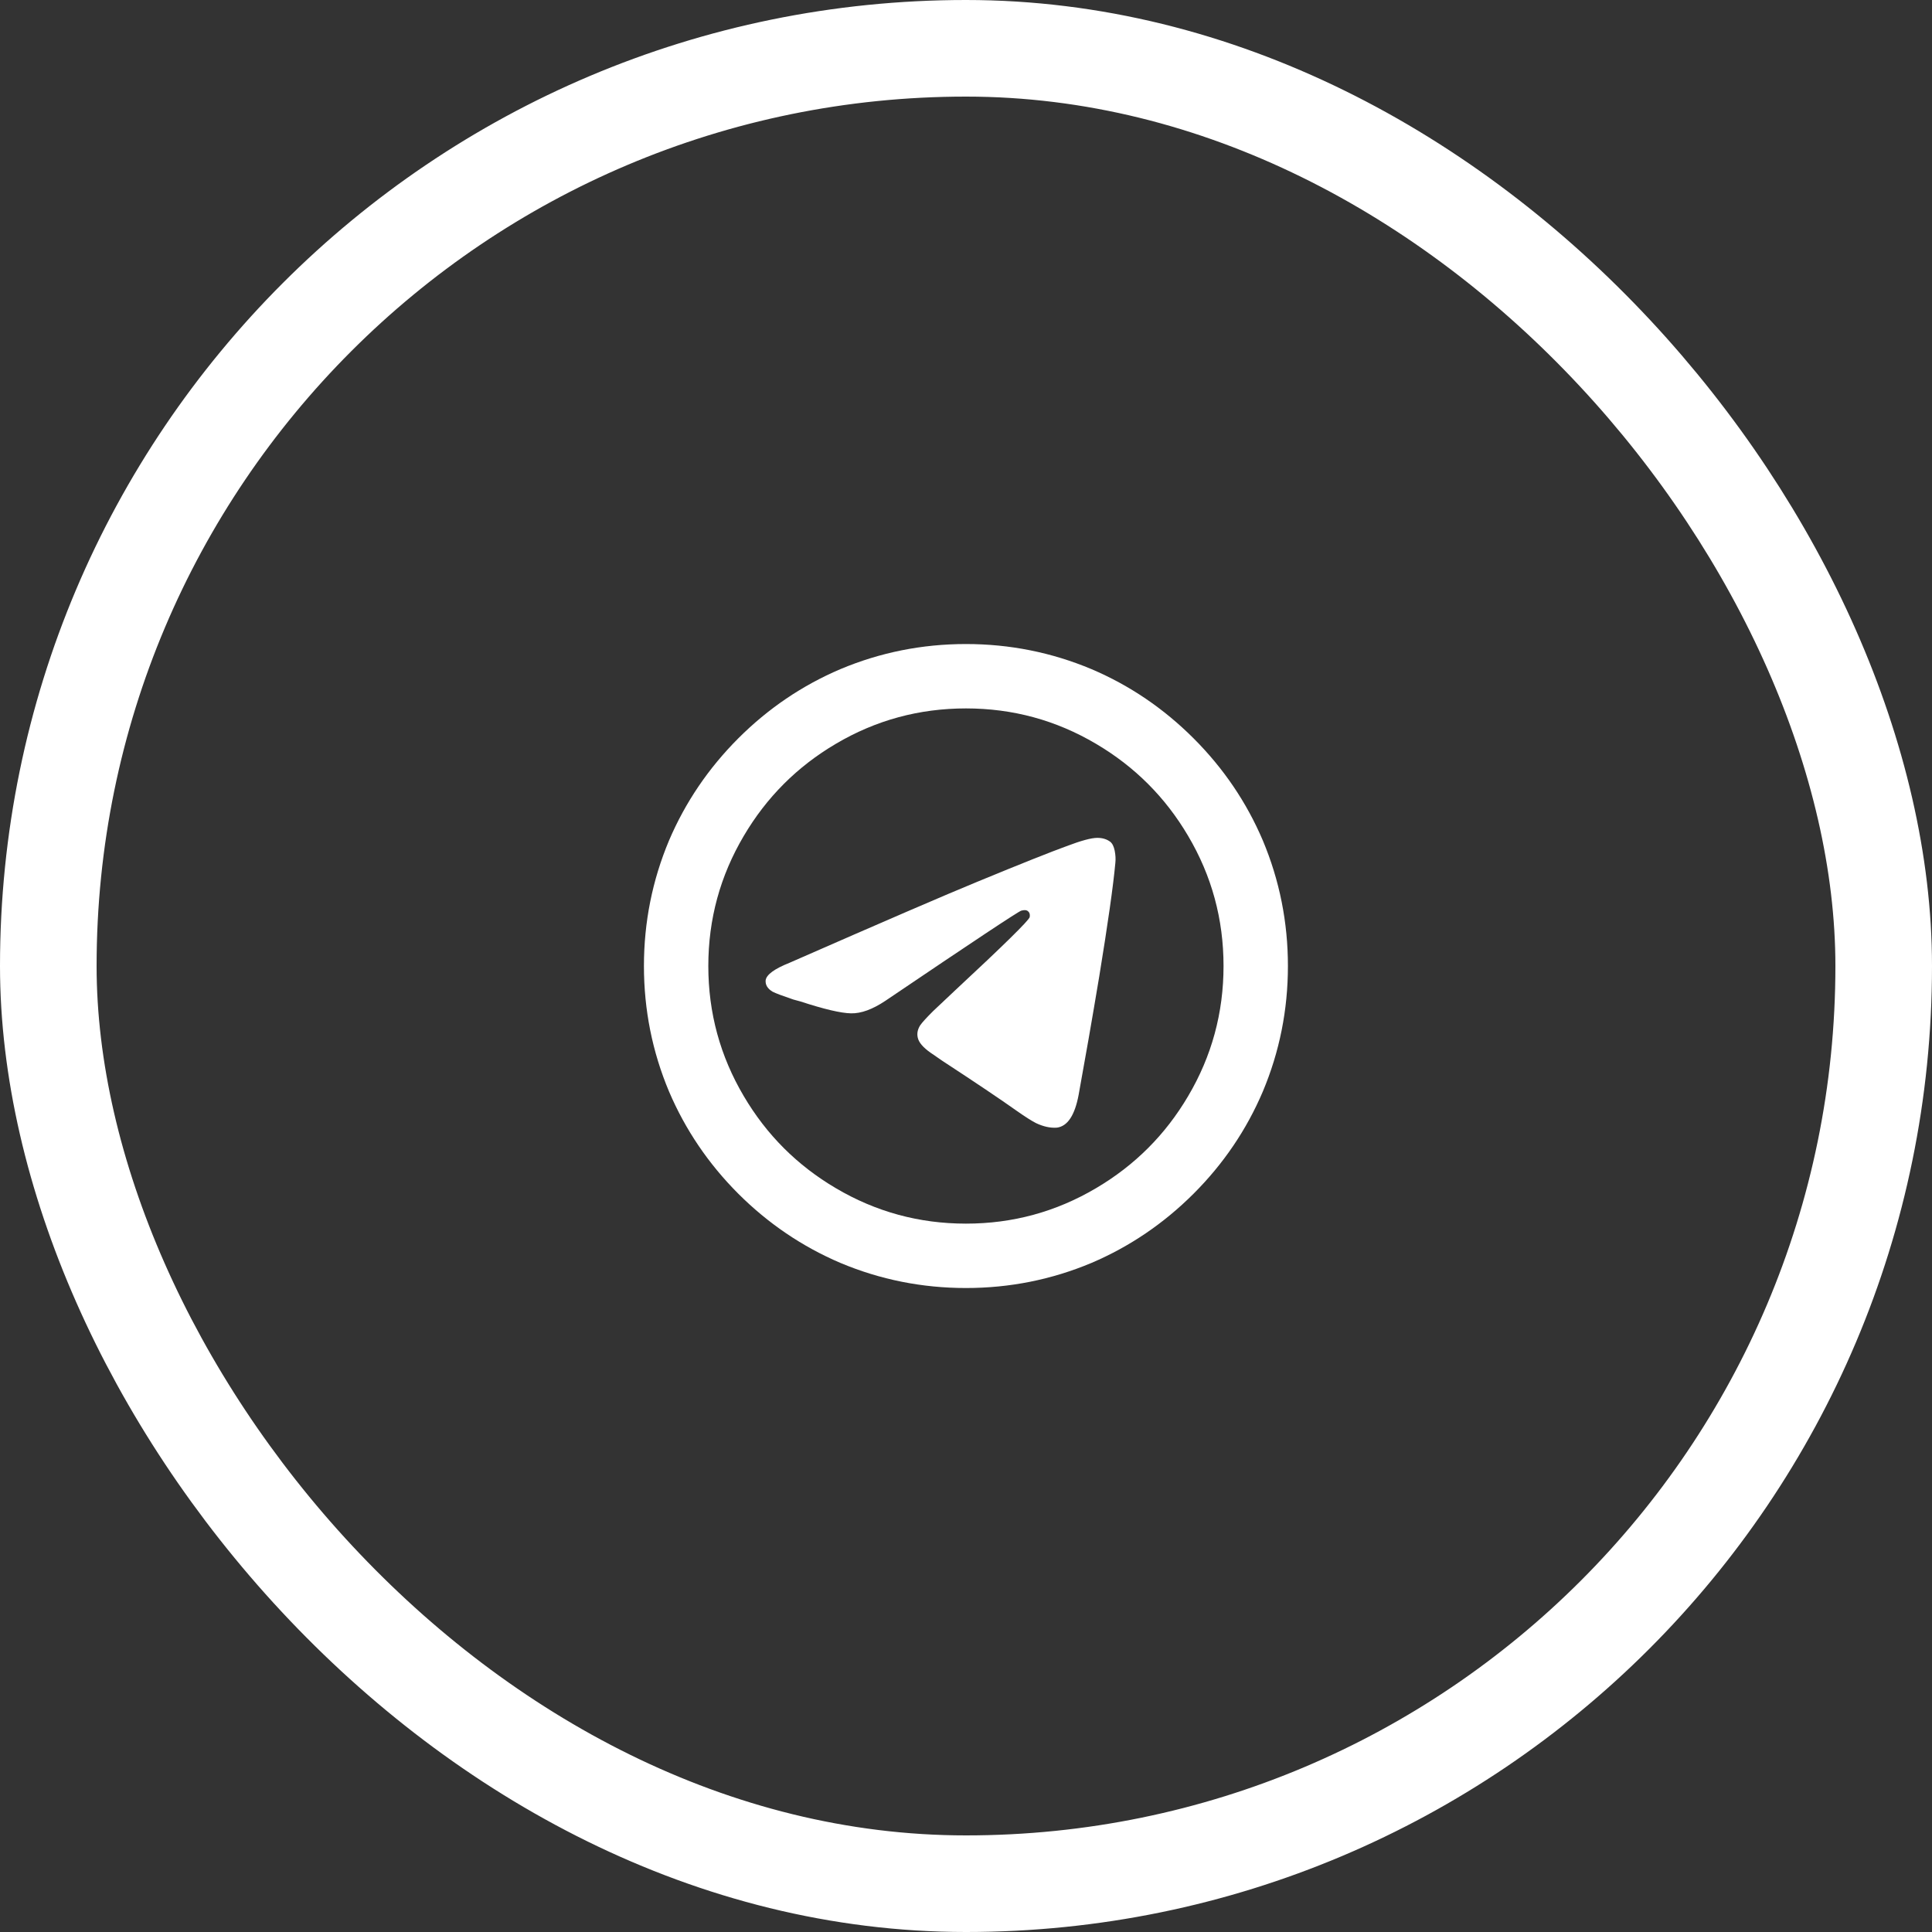
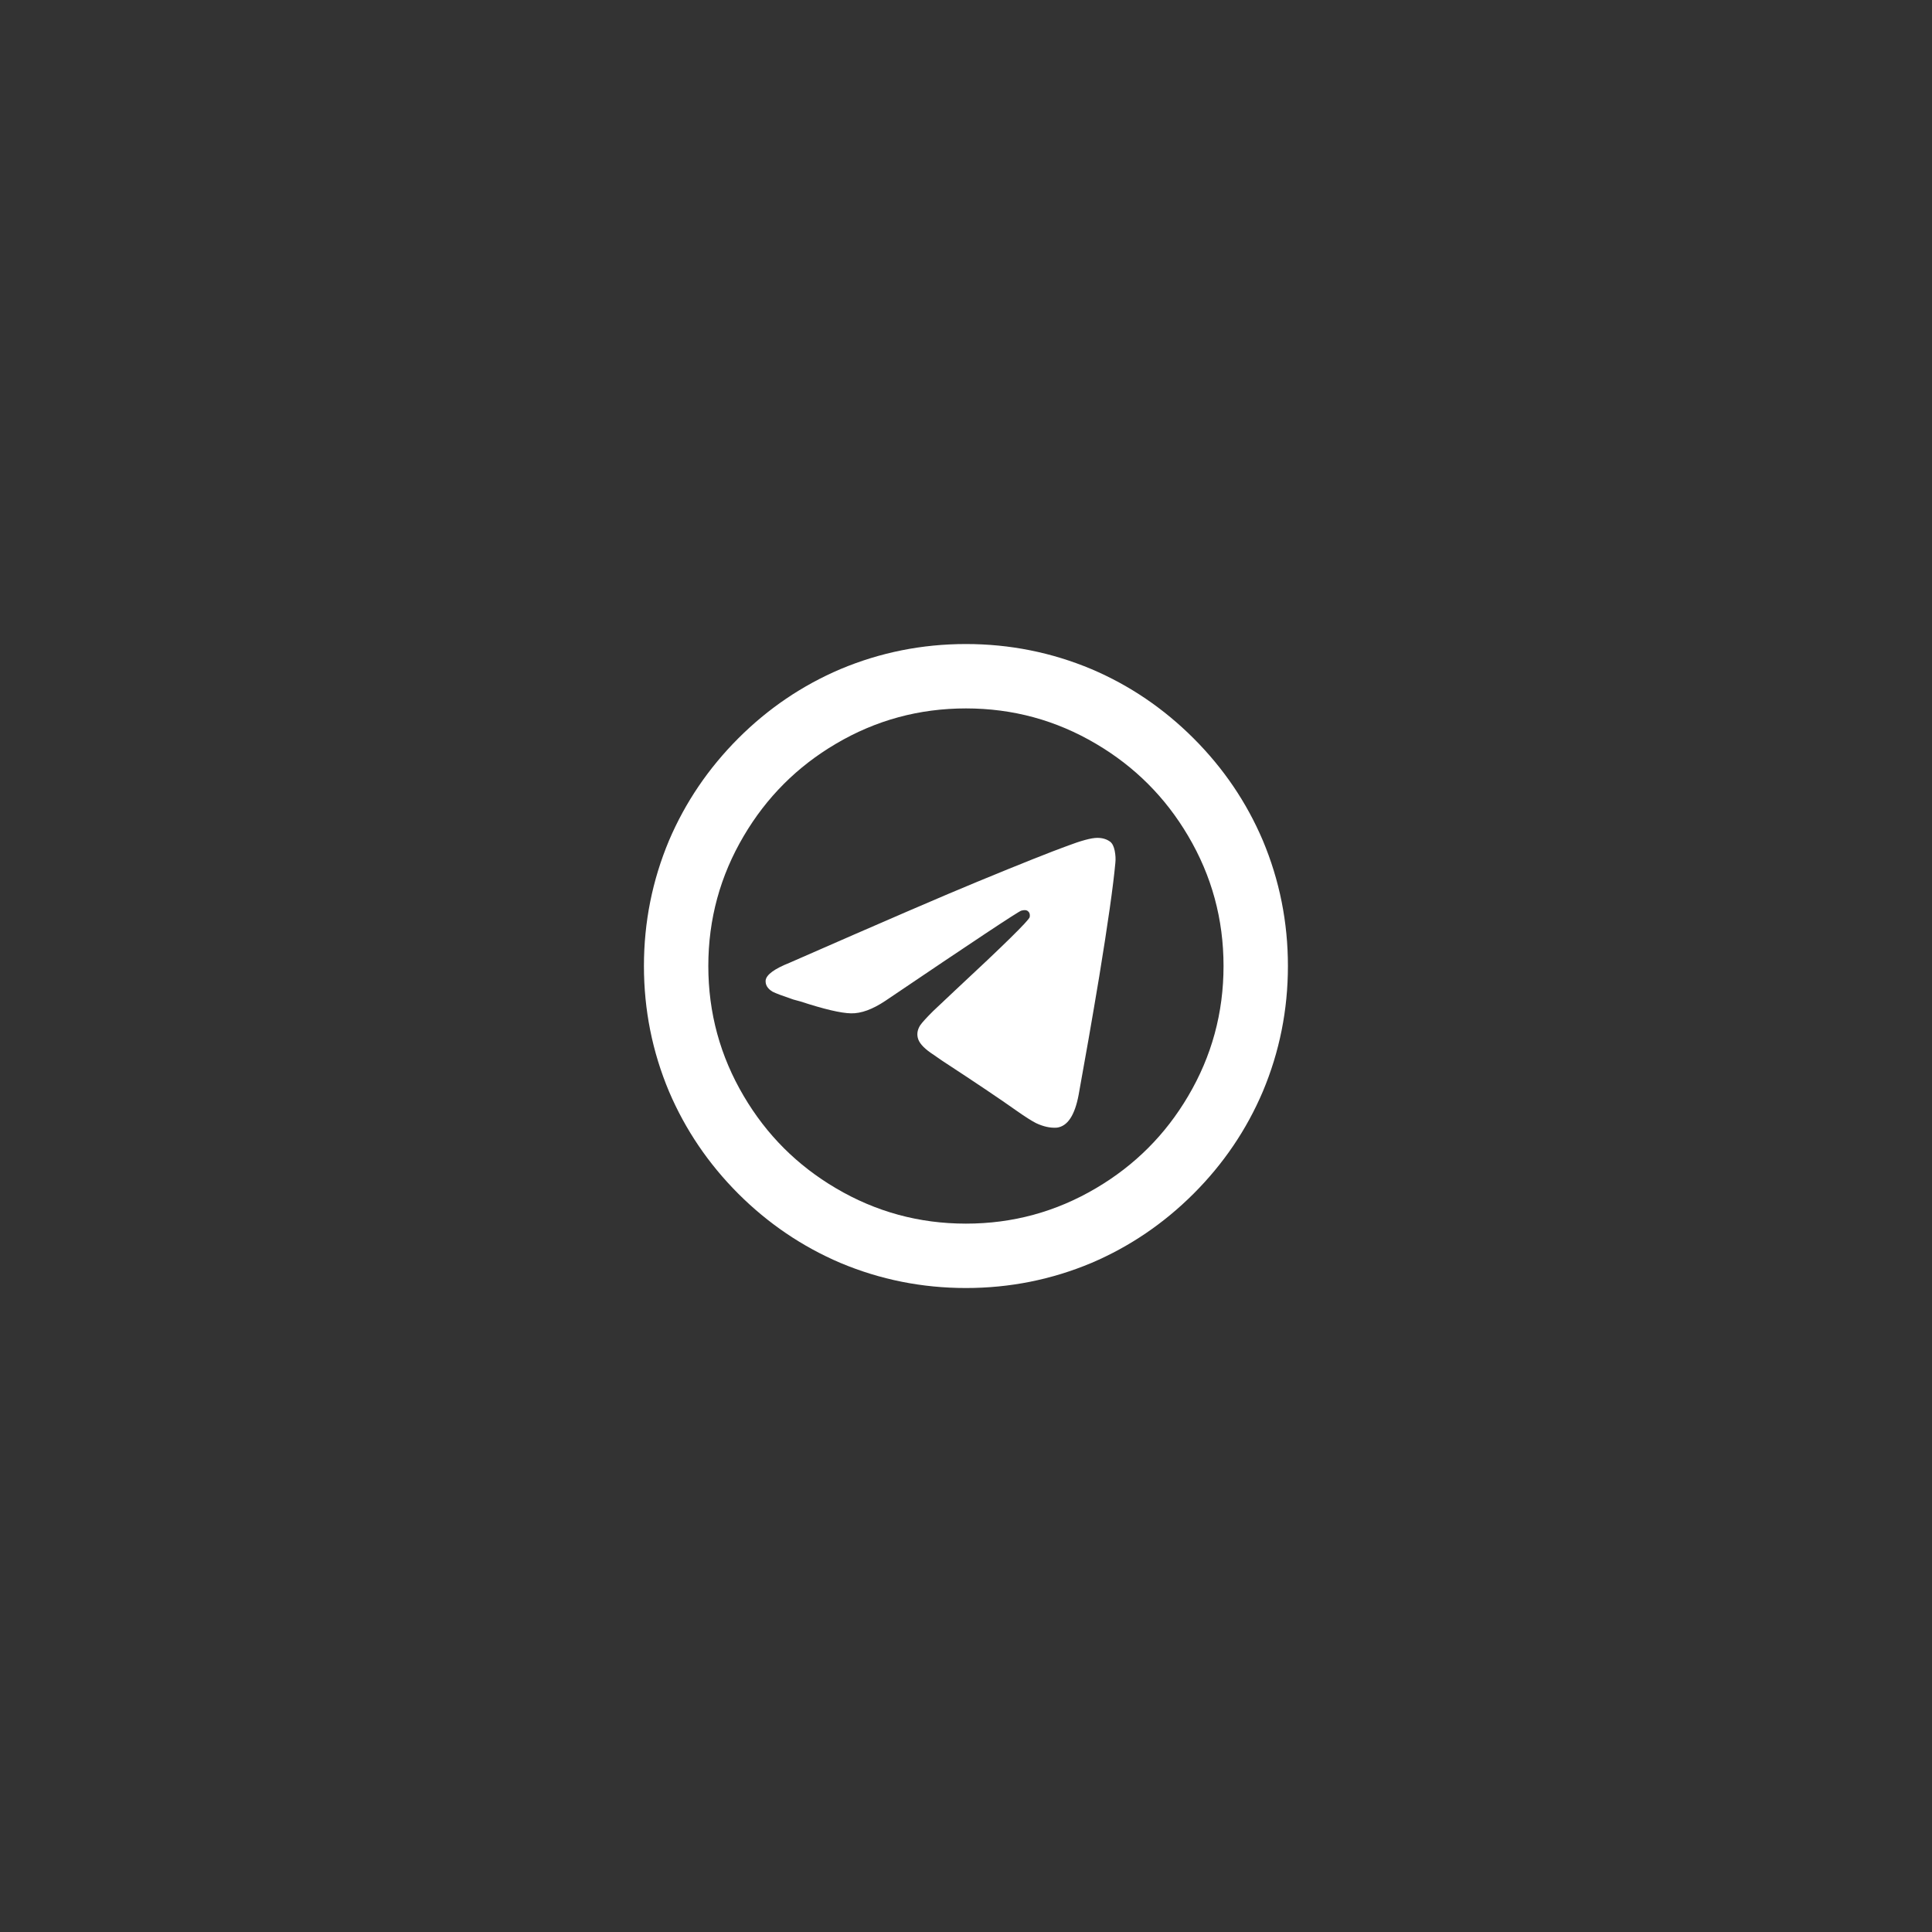
<svg xmlns="http://www.w3.org/2000/svg" width="40" height="40" viewBox="0 0 40 40" fill="none">
  <rect x="0" y="0" width="40" height="40" fill="#333333" stroke="none" />
-   <rect x="1" y="1" width="38" height="38" rx="19" stroke="white" stroke-width="2" />
  <path d="M25.332 20C25.332 20.969 25.088 21.867 24.599 22.694C24.128 23.494 23.492 24.129 22.692 24.6C21.865 25.089 20.968 25.334 19.999 25.334C19.03 25.334 18.132 25.089 17.305 24.6C16.505 24.129 15.87 23.494 15.399 22.694C14.91 21.867 14.665 20.969 14.665 20C14.665 19.031 14.91 18.134 15.399 17.307C15.87 16.507 16.505 15.871 17.305 15.4C18.132 14.911 19.03 14.667 19.999 14.667C20.968 14.667 21.865 14.911 22.692 15.4C23.492 15.871 24.128 16.507 24.599 17.307C25.088 18.134 25.332 19.031 25.332 20ZM19.999 26.667C20.905 26.667 21.772 26.494 22.599 26.147C23.39 25.809 24.094 25.331 24.712 24.714C25.33 24.096 25.808 23.391 26.145 22.6C26.492 21.774 26.665 20.907 26.665 20C26.665 19.094 26.492 18.227 26.145 17.4C25.808 16.609 25.33 15.905 24.712 15.287C24.094 14.669 23.39 14.191 22.599 13.854C21.772 13.507 20.905 13.334 19.999 13.334C19.092 13.334 18.225 13.507 17.399 13.854C16.608 14.191 15.903 14.669 15.285 15.287C14.668 15.905 14.19 16.609 13.852 17.4C13.505 18.227 13.332 19.094 13.332 20C13.332 20.907 13.505 21.774 13.852 22.6C14.19 23.391 14.668 24.096 15.285 24.714C15.903 25.331 16.608 25.809 17.399 26.147C18.225 26.494 19.092 26.667 19.999 26.667ZM20.239 18.254C19.59 18.52 18.292 19.08 16.345 19.934C16.034 20.058 15.87 20.178 15.852 20.294C15.843 20.391 15.892 20.471 15.999 20.534C16.07 20.569 16.212 20.622 16.425 20.694L16.572 20.734C17.061 20.894 17.41 20.976 17.619 20.98C17.828 20.985 18.065 20.898 18.332 20.72C20.145 19.494 21.083 18.871 21.145 18.854C21.208 18.836 21.254 18.84 21.285 18.867C21.317 18.894 21.328 18.934 21.319 18.987C21.301 19.058 20.785 19.565 19.772 20.507L19.319 20.934C19.185 21.067 19.096 21.165 19.052 21.227C18.99 21.325 18.977 21.422 19.012 21.52C19.048 21.618 19.154 21.725 19.332 21.84L19.505 21.96C20.199 22.414 20.714 22.76 21.052 23C21.23 23.125 21.363 23.209 21.452 23.254C21.603 23.325 21.745 23.356 21.879 23.347C22.101 23.32 22.252 23.094 22.332 22.667C22.465 21.938 22.608 21.12 22.759 20.214C22.936 19.129 23.048 18.347 23.092 17.867C23.101 17.787 23.096 17.703 23.079 17.614C23.061 17.525 23.03 17.462 22.985 17.427C22.914 17.374 22.825 17.347 22.719 17.347C22.594 17.347 22.381 17.405 22.079 17.52C21.759 17.636 21.145 17.88 20.239 18.254Z" fill="white" />
</svg>